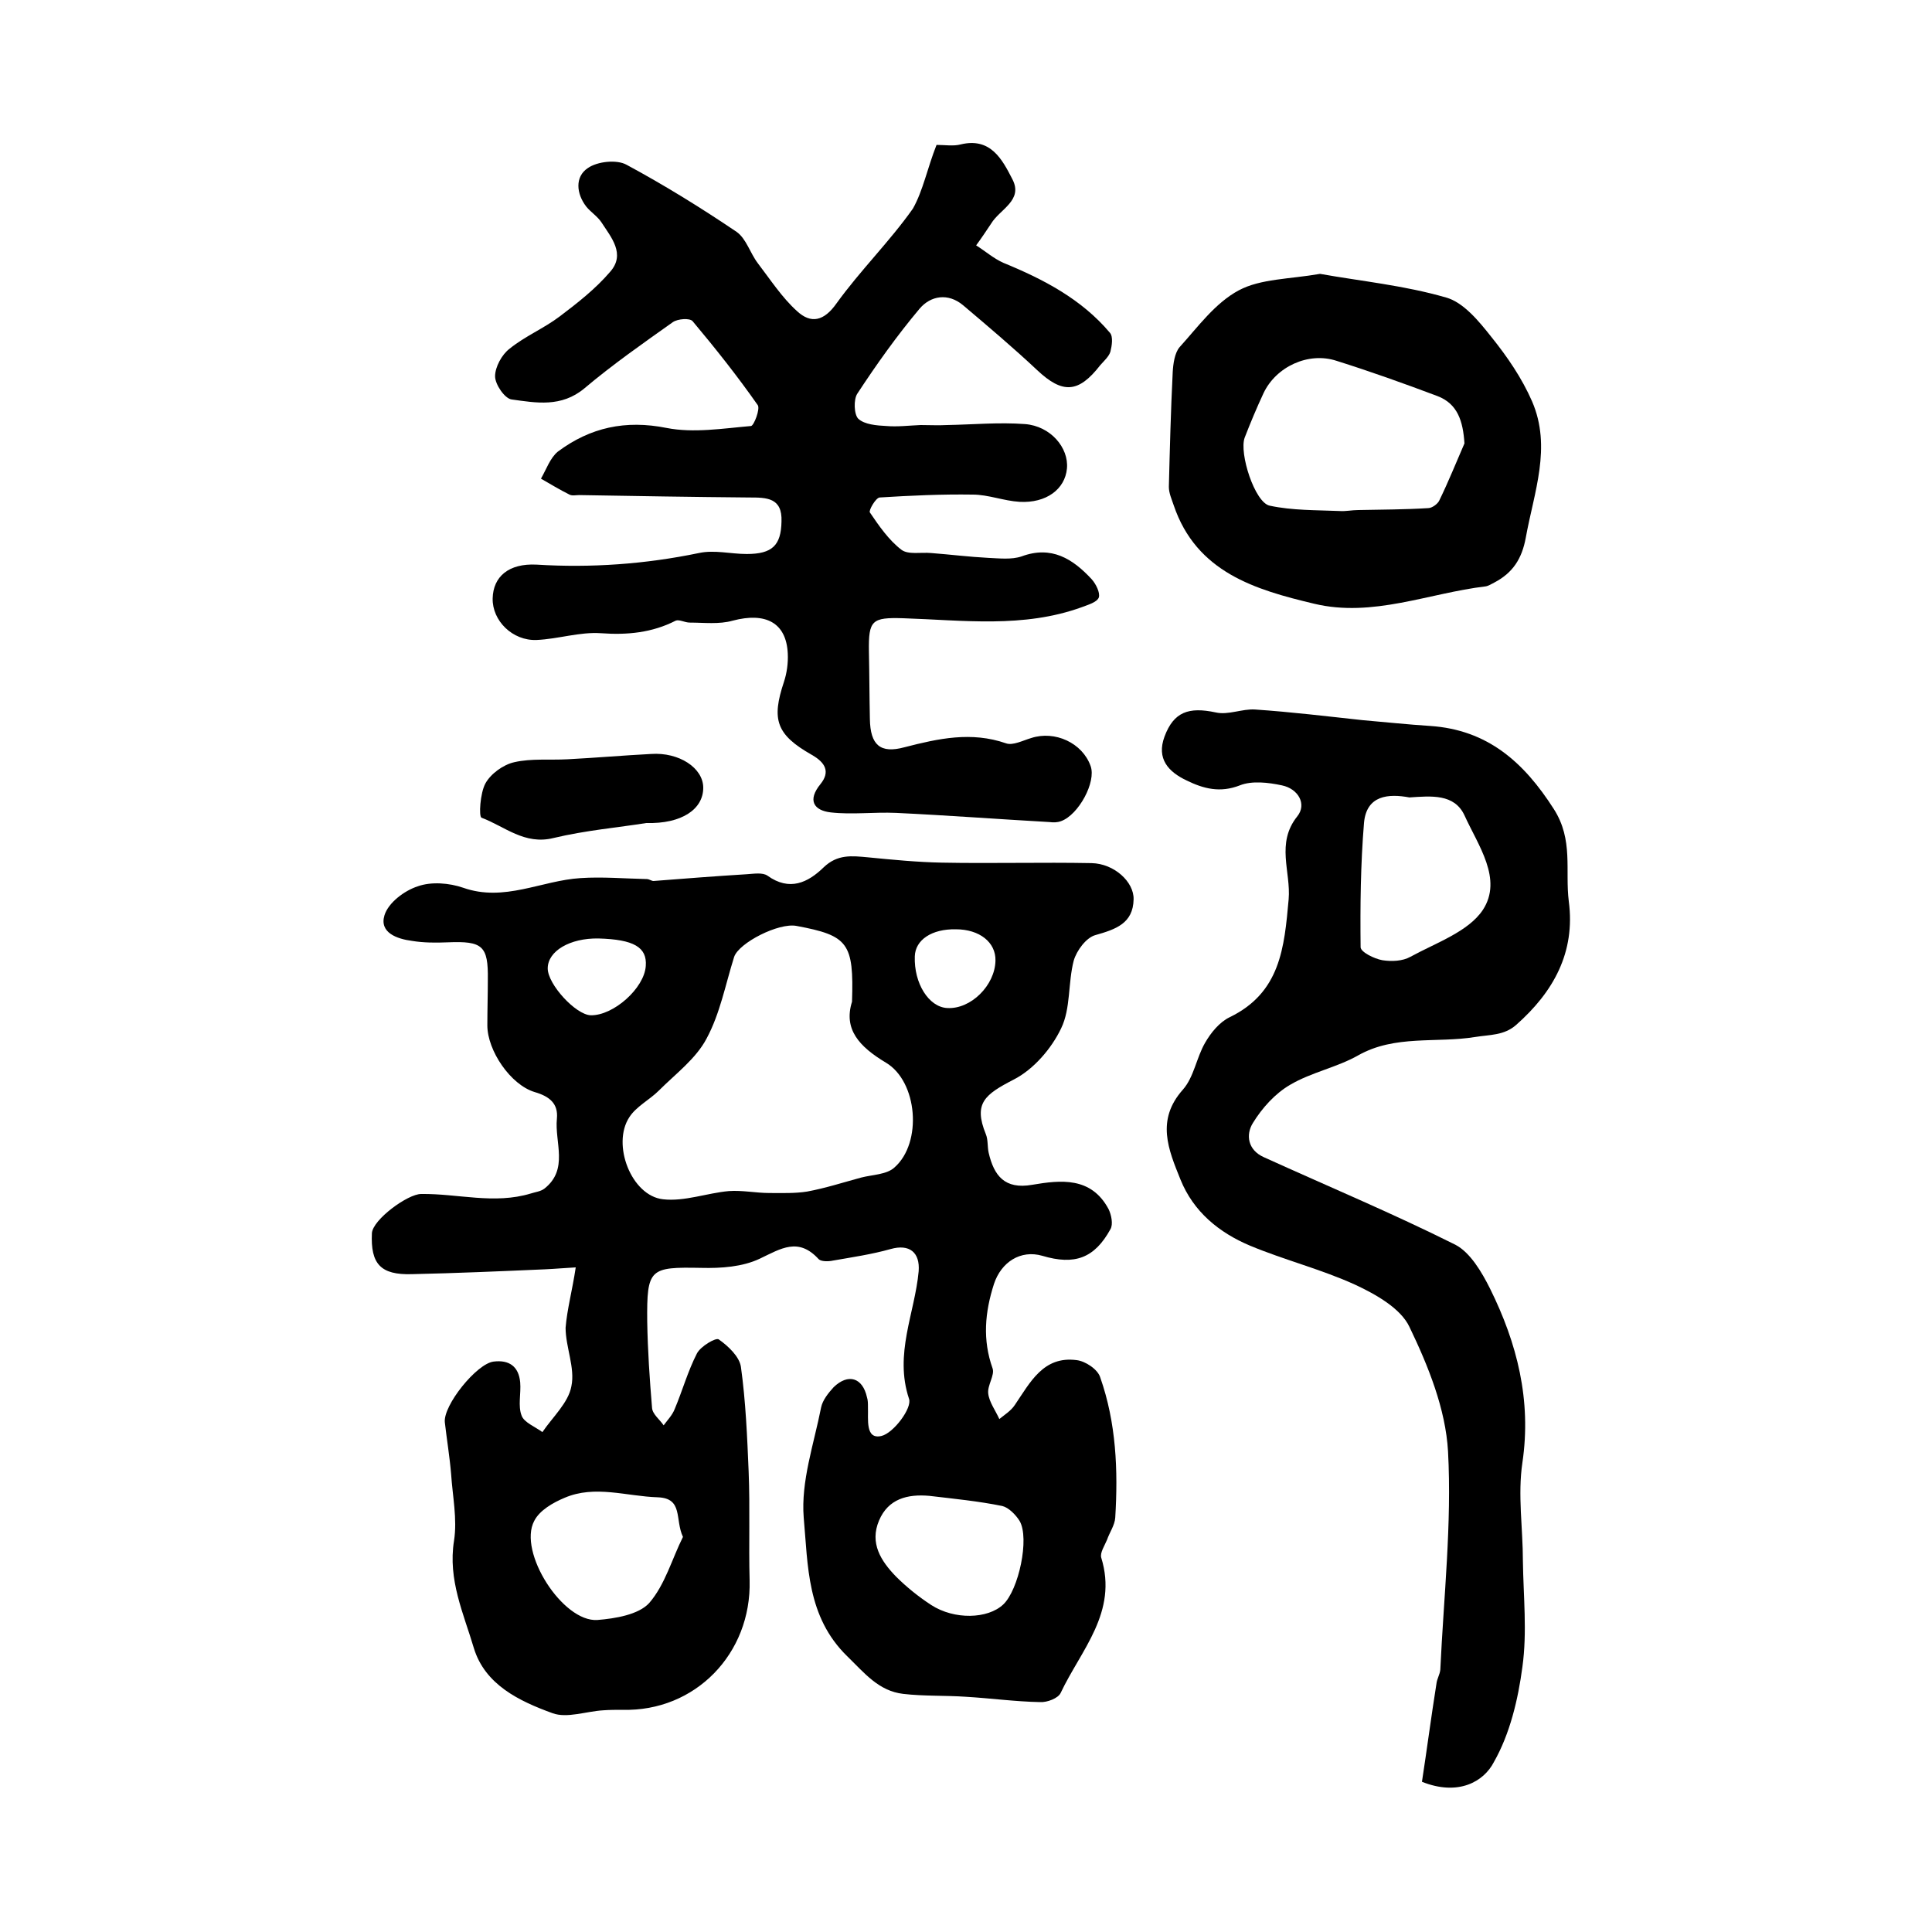
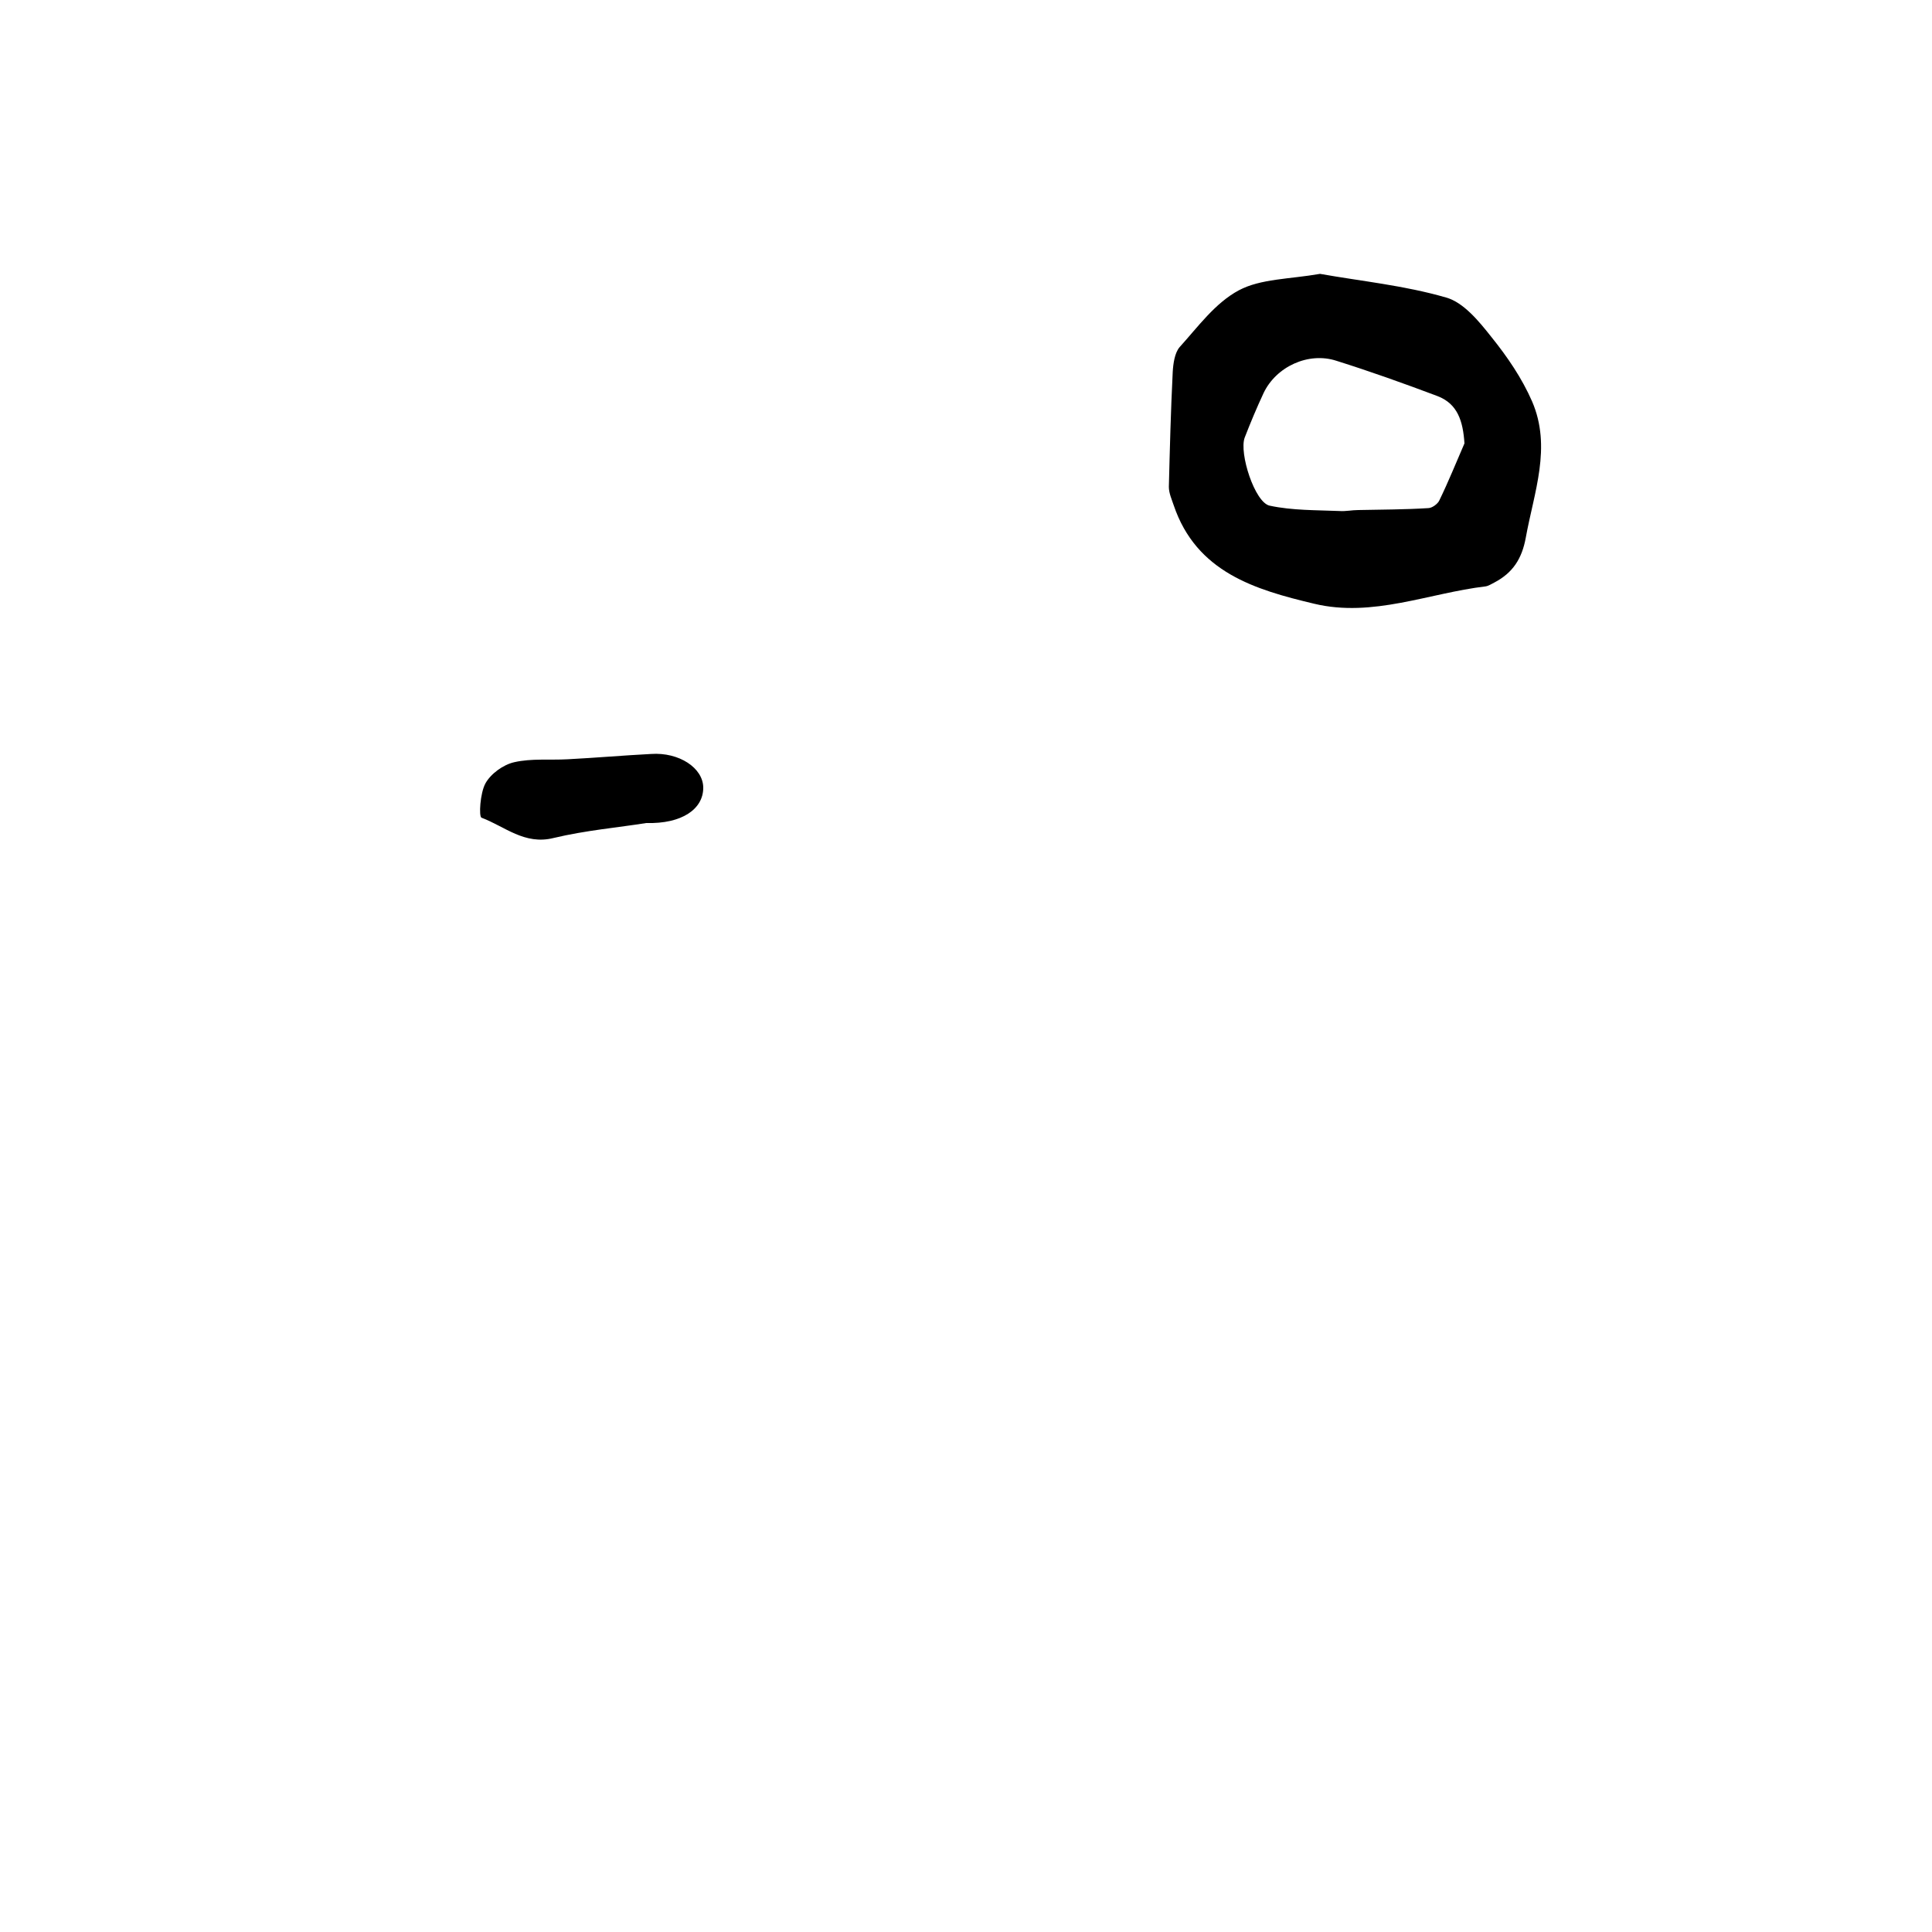
<svg xmlns="http://www.w3.org/2000/svg" version="1.1" id="图层_1" x="0px" y="0px" viewBox="0 0 400 400" style="enable-background:new 0 0 400 400;" xml:space="preserve">
  <style type="text/css">
	.st0{fill:#FFFFFF;}
</style>
  <g>
-     <path d="M119.2,262.4c-2,0.1-4.2,0.3-6.4,0.4c-9.2,0.4-18.3,0.8-27.5,1c-6.5,0.2-8.6-2.1-8.3-8.5c0.2-2.8,7.4-8.1,10.2-8.1   c7.6-0.1,15.1,2.2,22.7-0.1c0.9-0.3,2-0.4,2.8-1c5.1-4,2.1-9.6,2.6-14.5c0.3-3.1-1.5-4.6-4.6-5.5c-5-1.5-9.8-8.6-9.8-13.8   c0-3.2,0.1-6.3,0.1-9.5c0.1-7-1.1-8-8.3-7.7c-2.5,0.1-5,0.1-7.4-0.3c-3.1-0.4-6.8-1.7-5.7-5.3c0.8-2.6,4.1-5.1,6.9-6   c2.8-1,6.5-0.7,9.4,0.3c8.5,3,16.2-1.5,24.3-2c4.5-0.3,9.1,0.1,13.7,0.2c0.5,0,1,0.4,1.4,0.4c6.4-0.5,12.8-1,19.3-1.4   c1.5-0.1,3.3-0.4,4.3,0.3c4.6,3.3,8.4,1.4,11.6-1.7c2.9-2.8,5.9-2.4,9.2-2.1c5.1,0.5,10.2,1,15.3,1.1c10.3,0.2,20.7-0.1,31,0.1   c4.7,0.1,8.8,3.9,8.7,7.5c-0.1,5-3.7,6.2-7.9,7.4c-1.9,0.5-3.9,3.2-4.5,5.3c-1.2,4.6-0.6,9.9-2.6,14c-2,4.2-5.7,8.5-9.8,10.6   c-6,3.1-8.4,4.9-5.8,11.3c0.5,1.2,0.3,2.6,0.6,3.9c1.1,4.7,3.3,7.6,9,6.6c5.9-1,12.2-1.7,15.8,5c0.6,1.2,1,3.2,0.4,4.2   c-3.3,6-7.4,7.5-14.1,5.5c-4.5-1.3-8.5,1.3-10,5.8c-1.9,5.9-2.4,11.6-0.3,17.5c0.5,1.4-1.1,3.5-0.9,5.2c0.2,1.8,1.5,3.5,2.3,5.3   c1.1-0.9,2.4-1.7,3.2-2.9c3.2-4.7,5.9-10.2,12.8-9.3c1.8,0.2,4.4,1.9,4.9,3.6c3.3,9.4,3.7,19.2,3.1,29c-0.1,1.6-1.2,3.1-1.7,4.6   c-0.5,1.2-1.5,2.7-1.2,3.7c3.5,11.3-4.2,19.1-8.4,28c-0.5,1.1-2.8,2-4.3,1.9c-5.1-0.1-10.2-0.8-15.3-1.1c-4.3-0.3-8.7-0.1-13-0.6   c-5.1-0.6-8-4.3-11.6-7.8c-8.4-8.2-8.1-18.8-9-28.7c-0.6-7.5,2.1-15.2,3.6-22.8c0.3-1.5,1.5-3,2.6-4.2c3-2.9,6-2,6.9,2.1   c0.2,0.6,0.2,1.3,0.2,2c0.1,2.5-0.6,6.8,2.8,6c2.5-0.6,6.4-5.8,5.7-7.7c-3.1-9.3,1.2-17.7,2-26.4c0.3-3.9-1.9-5.7-5.8-4.6   c-3.9,1.1-8,1.7-12,2.4c-0.9,0.2-2.4,0.2-2.9-0.3c-4.2-4.6-7.8-2.2-12.2-0.1c-3.6,1.7-8,2-12.1,1.9c-10.7-0.2-11.3,0.1-11.2,11.1   c0.1,6,0.5,11.9,1,17.9c0.1,1.3,1.6,2.4,2.4,3.6c0.8-1.1,1.8-2.1,2.3-3.4c1.6-3.8,2.7-7.8,4.6-11.5c0.8-1.5,3.9-3.3,4.5-2.9   c2,1.4,4.3,3.6,4.6,5.7c1,7.2,1.3,14.5,1.6,21.7c0.3,7.5,0,15,0.2,22.5c0.4,15.2-11.3,27.2-26.3,26.8c-1.3,0-2.7,0-4,0.1   c-3.5,0.2-7.5,1.7-10.5,0.6c-6.9-2.5-14-5.9-16.3-13.5c-2.1-7.1-5.4-14.1-4.1-22.2c0.7-4.5-0.3-9.2-0.6-13.8   c-0.3-3.6-0.9-7.2-1.3-10.7c-0.4-3.5,6.6-12.2,10.1-12.6c3.2-0.4,5.2,1,5.5,4.3c0.2,2.3-0.5,4.9,0.3,6.9c0.5,1.4,2.8,2.3,4.3,3.4   c2.1-3.1,5.4-6.1,6-9.5c0.8-3.8-1.2-8.1-1.2-12.1C117.4,271.1,118.5,267.1,119.2,262.4z M176.4,207.4c0.4-12.2-0.8-13.7-11.5-15.7   c-3.7-0.7-11.9,3.5-12.9,6.4c-1.8,5.7-2.9,11.7-5.7,16.9c-2.2,4.2-6.4,7.3-9.9,10.8c-1.9,1.9-4.7,3.3-6.1,5.5   c-3.7,5.6,0.4,16.3,7,17c4.4,0.5,9.1-1.3,13.6-1.7c2.8-0.2,5.6,0.4,8.4,0.4c2.6,0,5.3,0.1,7.8-0.3c3.8-0.7,7.5-1.9,11.2-2.9   c2.3-0.6,5.3-0.6,6.9-2.1c5.8-5.1,4.8-17.8-1.8-21.7C177.9,216.7,174.6,213.1,176.4,207.4z M141.4,318.2c-1.7-3.6,0.1-8-5.2-8.2   c-6.5-0.2-13-2.6-19.3,0.1c-2.4,1-5.2,2.6-6.3,4.8c-3.4,6.4,5.9,21,13.1,20.5c3.7-0.3,8.5-1.1,10.7-3.5   C137.7,328.1,139.1,322.8,141.4,318.2z M192.4,309.7c-4.5-0.4-8.5,0.6-10.4,5.1c-2,4.7,0.4,8.4,3.5,11.6c2.2,2.2,4.7,4.2,7.3,5.9   c4.8,3.1,11.7,2.9,14.9-0.1c3.2-3,5.5-13.7,3.4-17.3c-0.8-1.3-2.3-2.8-3.6-3.1C202.6,310.8,197.5,310.3,192.4,309.7z M123.9,194.3   c-5.9-0.1-10.5,2.6-10.5,6.2c0,3.3,5.8,9.6,8.9,9.7c4.7,0.1,11.1-5.6,11.4-10.2C134,196.1,131.2,194.5,123.9,194.3z M197.9,192.4   c-5-0.1-8.4,2.2-8.5,5.6c-0.2,5.6,2.9,10.5,6.7,10.7c4.9,0.3,9.9-4.7,10-9.8C206.2,195.1,202.8,192.4,197.9,192.4z" />
-     <path d="M193.9,30c1.7,0,3.5,0.3,5-0.1c6.2-1.5,8.6,3.1,10.7,7.2c2.3,4.4-2.6,6.2-4.4,9.2c-1,1.5-2,3-3.1,4.5   c1.9,1.2,3.6,2.7,5.6,3.6c8.3,3.4,16.2,7.5,22.1,14.5c0.7,0.8,0.4,2.7,0.1,3.9c-0.3,1-1.3,1.9-2.1,2.8c-4.5,5.8-7.8,6-13.1,1   c-4.9-4.6-10.1-9-15.3-13.4c-3.1-2.6-6.7-2-9,0.7c-4.7,5.6-8.9,11.5-12.9,17.6c-0.8,1.2-0.7,4.3,0.2,5.2c1.3,1.2,3.8,1.4,5.8,1.5   c2.3,0.2,4.7-0.1,7.1-0.2c1.8,0,3.7,0.1,5.5,0c5.4-0.1,10.7-0.6,16.1-0.2c5.3,0.4,9.1,4.9,8.7,9.2c-0.4,4.3-4.3,7.2-9.8,6.9   c-3.3-0.2-6.5-1.5-9.7-1.5c-6.4-0.1-12.9,0.2-19.3,0.6c-0.8,0.1-2.3,2.7-2,3.1c1.9,2.8,3.9,5.7,6.5,7.7c1.4,1.1,4.1,0.5,6.2,0.7   c3.9,0.3,7.9,0.8,11.8,1c2.3,0.1,4.8,0.4,6.9-0.3c6.2-2.3,10.6,0.5,14.5,4.7c0.9,1,1.8,2.8,1.5,3.8c-0.4,1-2.2,1.5-3.5,2   c-12.1,4.4-24.6,2.7-37,2.3c-6.5-0.2-7.2,0.4-7.1,6.9c0.1,4.7,0.1,9.3,0.2,14c0.1,5.3,2.1,7.2,7.2,5.8c7-1.8,13.8-3.3,21-0.8   c1.4,0.5,3.5-0.6,5.2-1.1c4.9-1.6,10.6,1,12.3,5.8c1.2,3.3-2.5,10.1-6.1,11.4c-0.8,0.3-1.6,0.3-2.4,0.2   c-10.6-0.6-21.2-1.4-31.8-1.9c-4.5-0.2-9.1,0.4-13.5-0.1c-3.5-0.4-4.9-2.5-2.1-5.9c2-2.5,1-4.4-1.8-6c-7.4-4.2-8.4-7.3-5.8-15.1   c0.6-1.8,0.9-3.9,0.8-5.9c-0.3-6.4-4.6-8.6-11.4-6.8c-2.8,0.8-6,0.4-8.9,0.4c-1,0-2.2-0.7-2.9-0.4c-4.9,2.5-10,3-15.5,2.6   c-4.4-0.3-8.8,1.2-13.3,1.4c-5,0.2-9.2-4-9.1-8.6c0.1-4.5,3.3-7.3,9.1-7c11.3,0.7,22.5-0.1,33.6-2.4c3.2-0.7,6.6,0.2,9.9,0.2   c5.3,0,7.1-1.8,7.2-6.7c0.2-5-3.1-5-6.7-5c-11.7-0.1-23.5-0.3-35.2-0.5c-0.7,0-1.4,0.2-2-0.1c-2-1-4-2.2-5.9-3.3   c1.1-1.9,1.9-4.3,3.5-5.6c6.7-5,14-6.6,22.5-4.9c5.6,1.1,11.7,0.1,17.5-0.4c0.6-0.1,1.9-3.5,1.4-4.3c-4.2-6-8.8-11.8-13.5-17.4   c-0.6-0.7-3.1-0.5-4.1,0.2c-6.2,4.4-12.5,8.8-18.3,13.7c-4.8,4-10,3-15.1,2.3c-1.4-0.2-3.4-3.1-3.4-4.8c0-1.9,1.4-4.5,3-5.7   c3.2-2.6,7.1-4.2,10.4-6.7c3.7-2.8,7.4-5.7,10.4-9.2c3.3-3.7,0.2-7.2-1.8-10.3c-0.8-1.2-2.2-2.1-3.1-3.2c-2.1-2.7-2.4-6.2,0.3-8   c2-1.4,6-1.8,8-0.7c7.8,4.2,15.4,8.9,22.8,13.9c2,1.4,2.8,4.4,4.4,6.5c2.6,3.4,5,7.1,8.1,9.9c2.9,2.7,5.6,2.1,8.2-1.6   c4.9-6.8,11-12.8,15.8-19.6C191.1,39.5,192,34.8,193.9,30z" />
-     <path d="M294.4,368.9c1-6.5,1.9-13.4,3-20.3c0.1-1,0.7-1.9,0.8-2.9c0.7-15.1,2.4-30.2,1.6-45.2c-0.5-8.8-4.1-17.7-8-25.8   c-1.8-3.8-6.9-6.7-11.2-8.7c-7-3.2-14.6-5.1-21.8-8.1c-6.4-2.7-11.7-7-14.4-13.7c-2.5-6.2-5.1-12.3,0.5-18.6   c2.3-2.6,2.8-6.6,4.6-9.7c1.2-2.1,3-4.3,5.1-5.3c10.5-5.1,11.3-14.4,12.2-24.4c0.5-5.7-2.7-11.6,1.8-17.2c2-2.5,0.2-5.7-3.2-6.4   c-2.8-0.6-6.2-1-8.7,0c-4.1,1.6-7.5,0.7-11-1c-3.8-1.8-6.3-4.5-4.6-9.1c1.9-5.1,5-6.2,10.6-5c2.6,0.6,5.5-0.8,8.2-0.6   c7.4,0.5,14.8,1.4,22.2,2.2c4.7,0.4,9.3,0.9,14,1.2c11.9,0.8,19.4,7.5,25.6,17.2c4.1,6.4,2.3,12.7,3.1,19.1   c1.4,10.6-3.2,18.8-10.9,25.6c-2.5,2.2-5.4,2-8.5,2.5c-8,1.3-16.6-0.5-24.2,3.8c-4.4,2.5-9.7,3.5-14.1,6.1   c-3.1,1.8-5.8,4.8-7.7,7.9c-1.5,2.4-1.1,5.6,2.3,7.1c13.2,6,26.6,11.6,39.6,18.1c3.1,1.6,5.5,5.7,7.2,9.1c5.6,11.3,8.6,23.1,6.7,36   c-1,6.7,0.1,13.6,0.1,20.4c0.1,7.3,0.9,14.7-0.1,21.9c-0.9,6.8-2.6,13.9-5.9,19.7C307.2,368.9,301.9,371.9,294.4,368.9z    M291.8,165.1c-4.3-0.8-8.9-0.5-9.4,5.3c-0.7,8.5-0.8,17.1-0.7,25.7c0,1,2.8,2.4,4.5,2.7c1.9,0.3,4.2,0.2,5.8-0.7   c5.3-2.9,12-5.2,15-9.7c4.2-6.4-1-13.4-3.8-19.6C301.1,164.3,296.3,164.8,291.8,165.1z" />
    <path d="M273.3,56.7c8.4,1.5,17.5,2.4,26.1,4.9c3.6,1,6.8,4.9,9.4,8.2c3.3,4.1,6.3,8.5,8.4,13.3c4.1,9.5,0.4,18.8-1.3,28.2   c-0.8,4.4-2.7,7.3-6.5,9.3c-0.6,0.3-1.2,0.7-1.8,0.8c-11.8,1.4-23.4,6.5-35.5,3.6c-12.2-2.9-24.4-6.5-29.1-20.4   c-0.4-1.2-1-2.5-1-3.8c0.2-7.9,0.4-15.8,0.8-23.8c0.1-1.7,0.4-3.9,1.4-5.1c3.8-4.2,7.4-9.2,12.3-11.8C261,57.7,267,57.8,273.3,56.7   z M303.2,91.8c-0.3-4.6-1.4-8.2-5.6-9.8c-6.9-2.6-13.9-5.1-20.9-7.3c-5.8-1.9-12.5,1.2-15.1,6.7c-1.4,3-2.7,6.1-3.9,9.2   c-1.2,3.2,2.1,13.5,5.2,14.1c4.7,1,9.6,0.9,14.4,1.1c1.3,0.1,2.6-0.2,3.9-0.2c4.9-0.1,9.7-0.1,14.5-0.4c0.8,0,2-0.9,2.3-1.6   C299.9,99.7,301.5,95.7,303.2,91.8z" />
    <path d="M133.8,170.4c-5.6,0.9-12.5,1.5-19.2,3.1c-6,1.5-10.1-2.4-14.9-4.2c-0.6-0.2-0.3-5.1,0.8-7.1c1.1-2,3.7-3.9,6-4.4   c3.5-0.8,7.3-0.4,11-0.6c5.8-0.3,11.5-0.8,17.3-1.1c5.8-0.4,10.8,2.9,10.8,7C145.6,167.5,141.2,170.6,133.8,170.4z" />
  </g>
</svg>